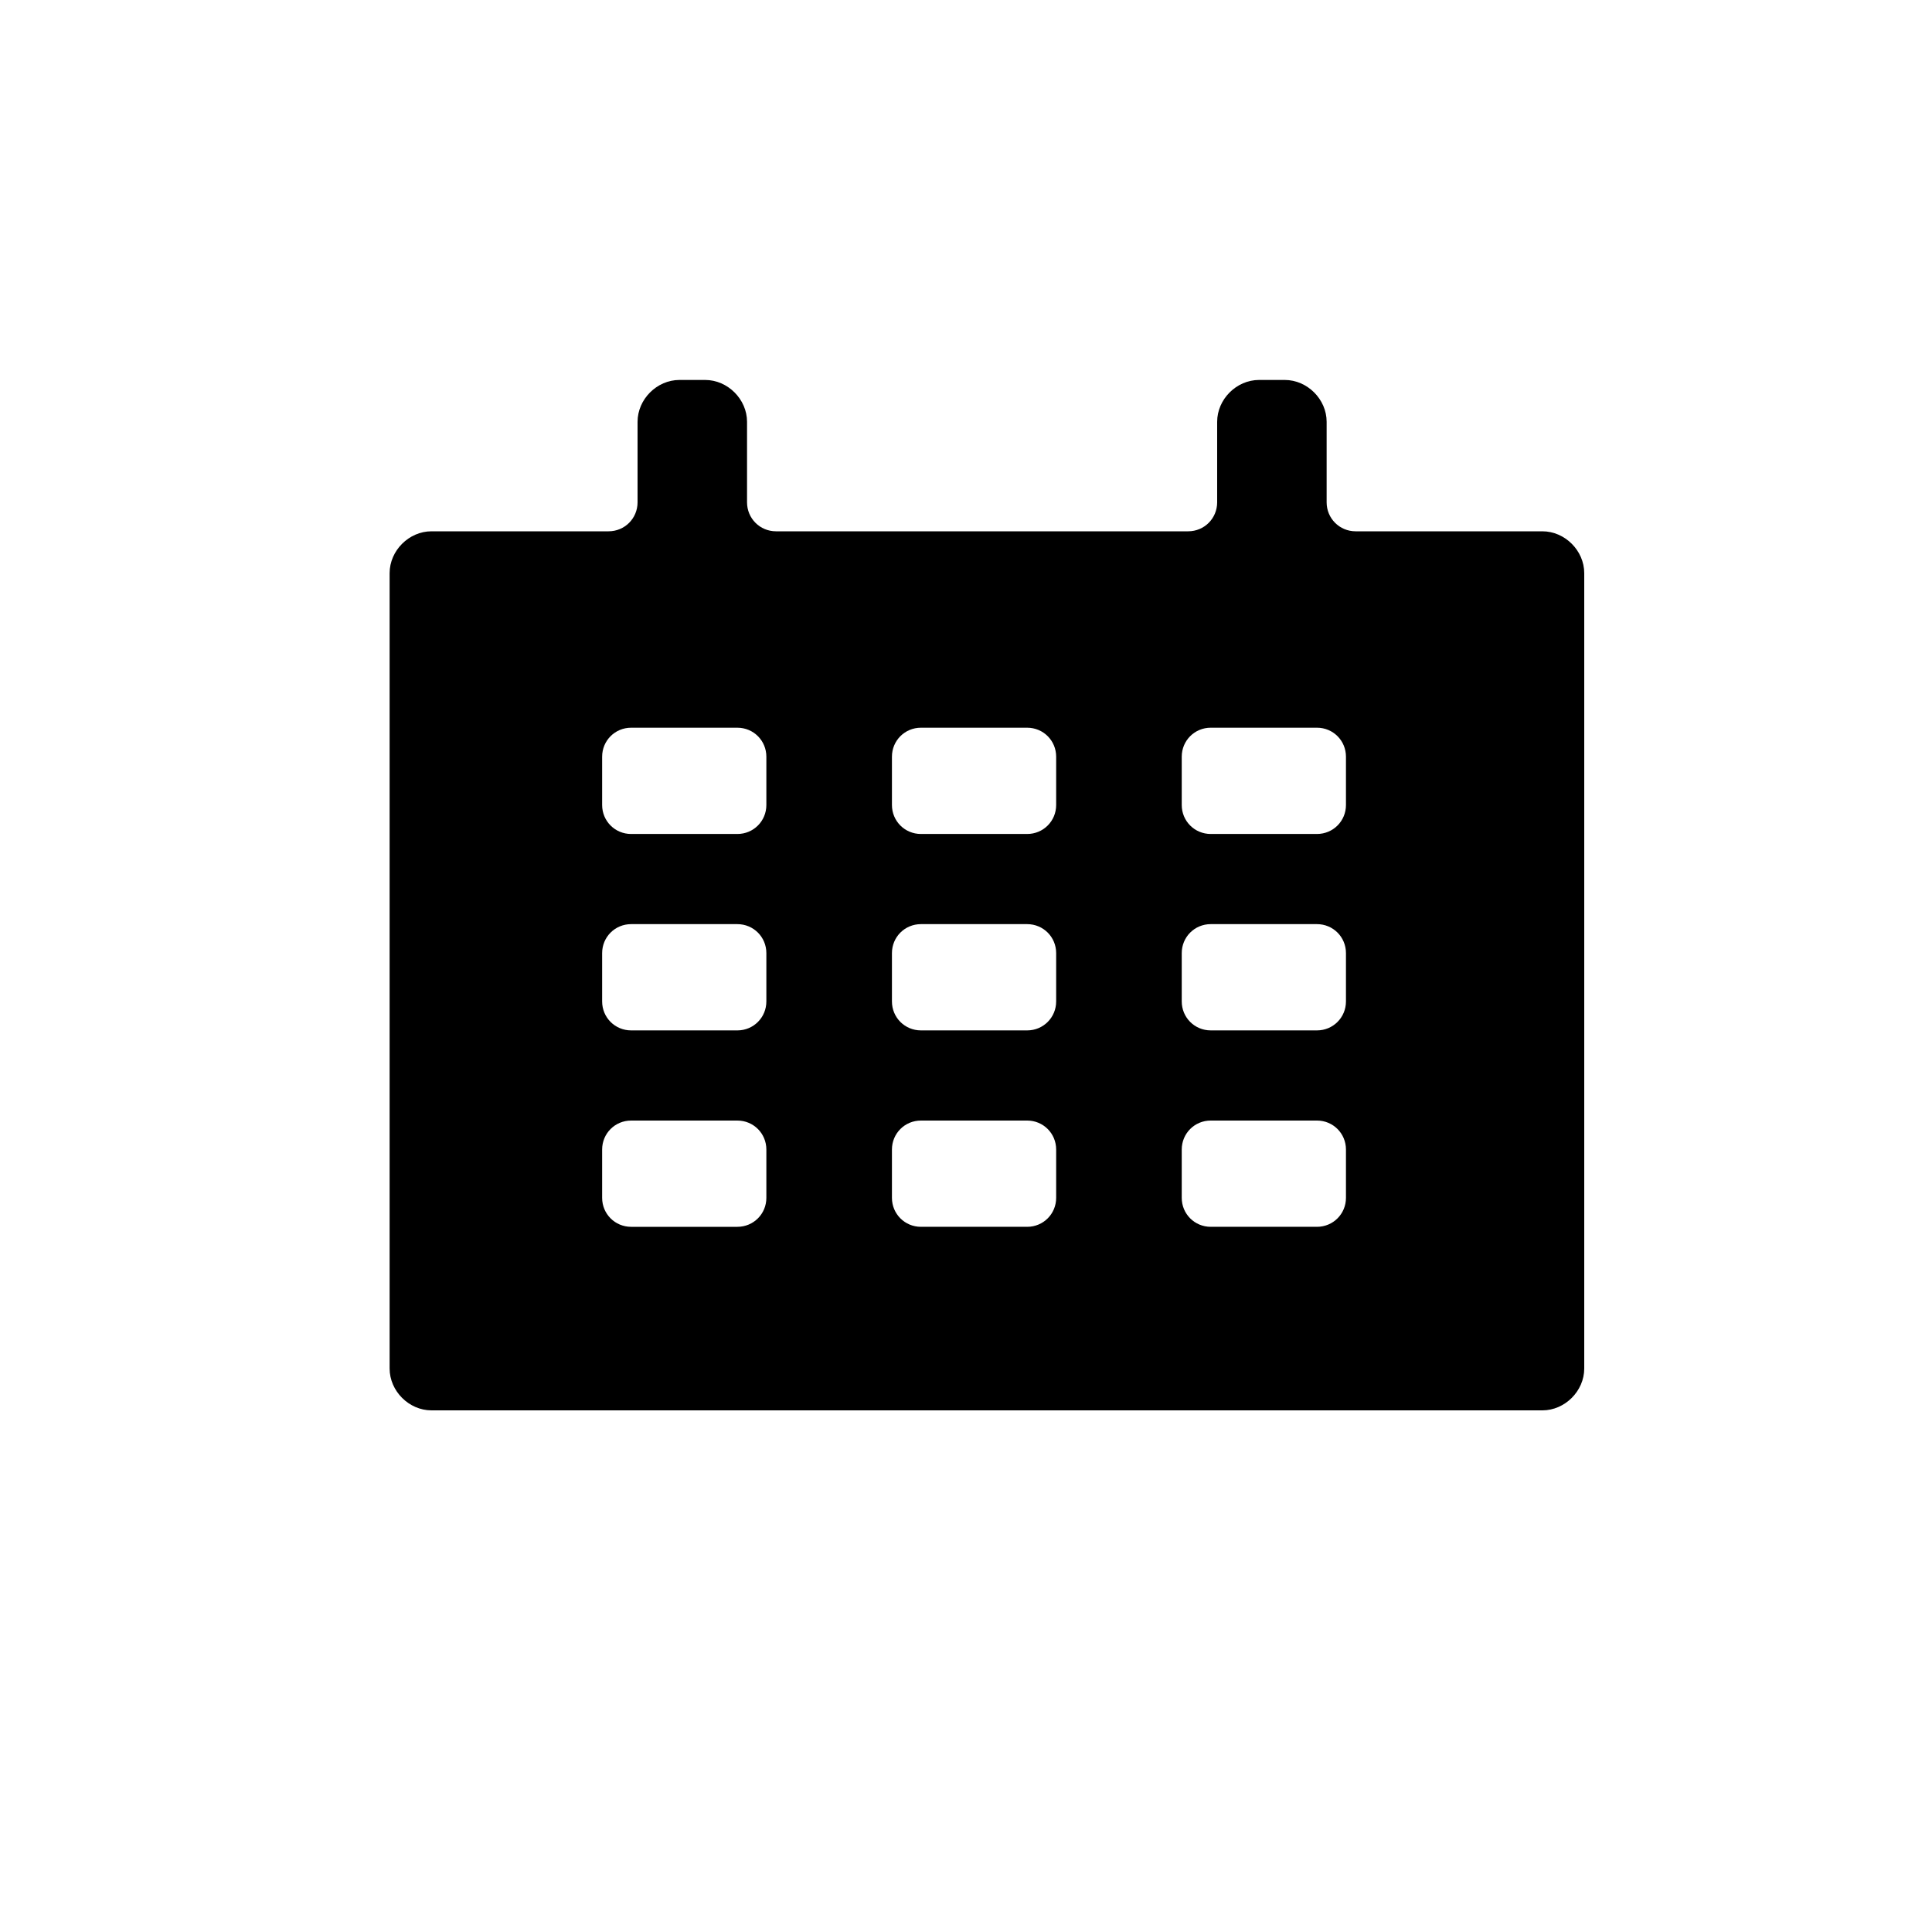
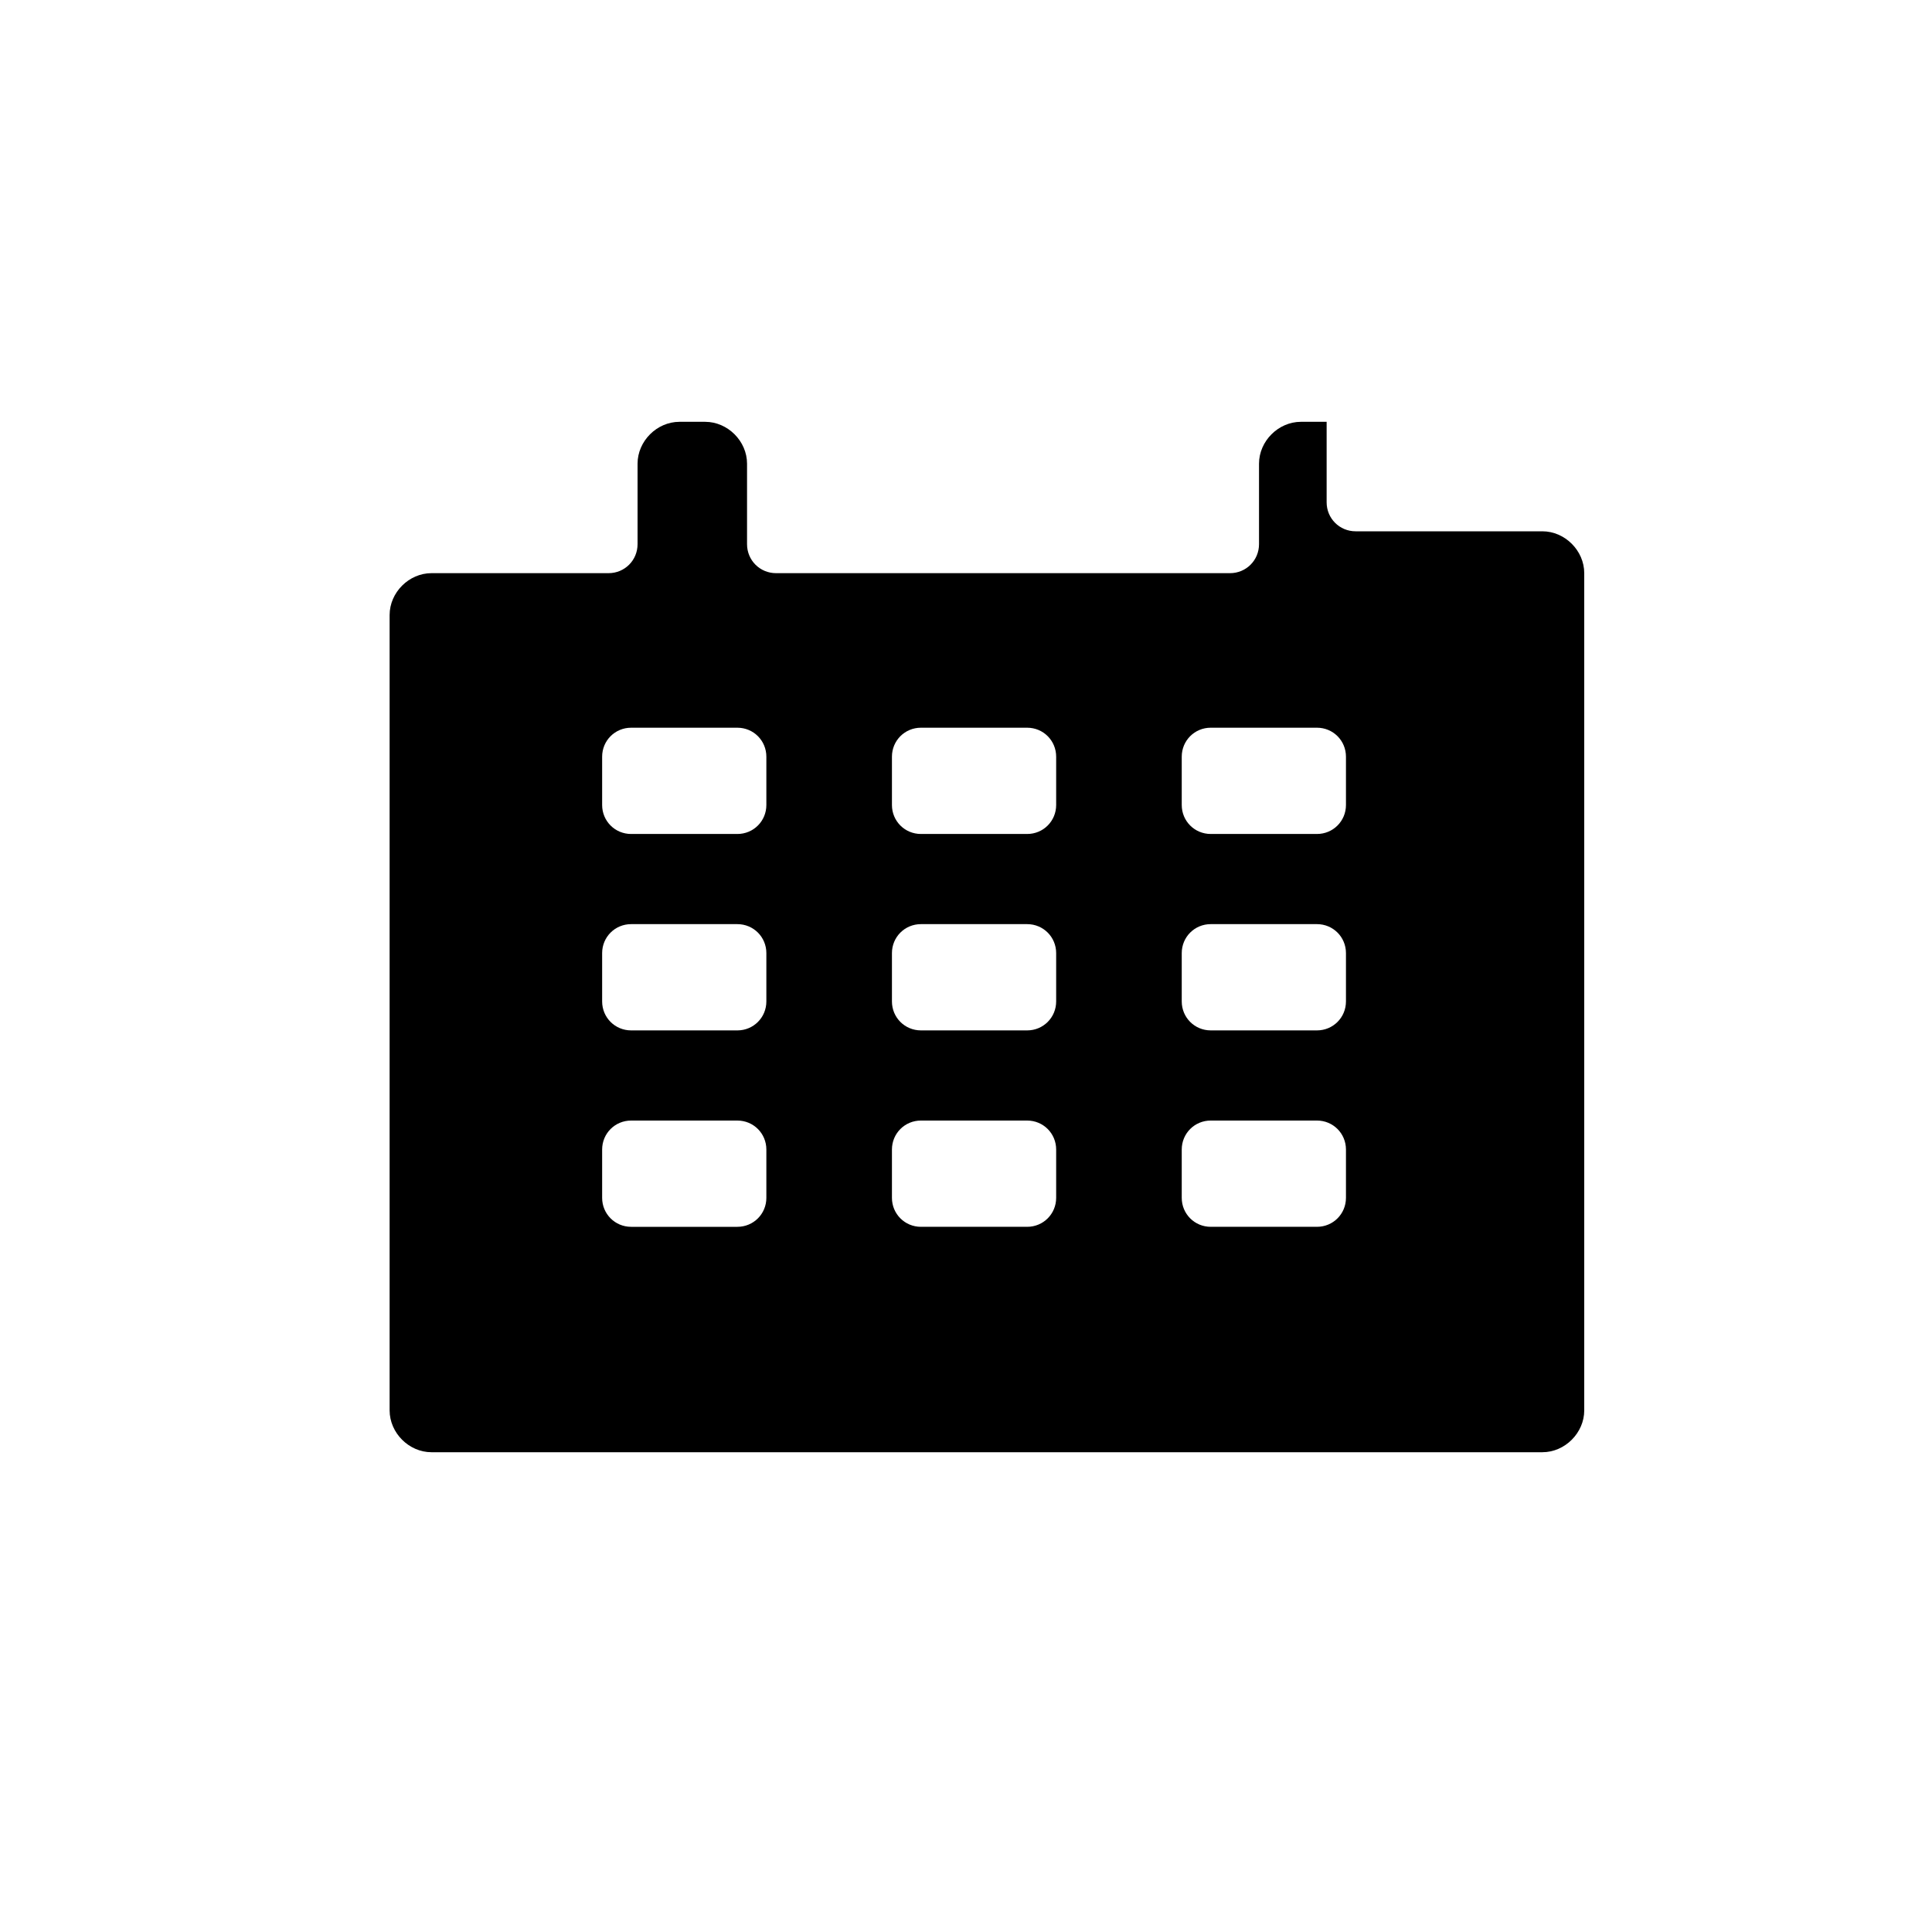
<svg xmlns="http://www.w3.org/2000/svg" width="60" height="60">
-   <path d="M47.6 16.5h-5.5c-.5 0-.9-.4-.9-.9v-2.5c0-.7-.6-1.3-1.3-1.3h-.8c-.7 0-1.3.6-1.3 1.3v2.5c0 .5-.4.9-.9.9H24.1c-.5 0-.9-.4-.9-.9v-2.5c0-.7-.6-1.3-1.3-1.3h-.8c-.7 0-1.3.6-1.3 1.3v2.5c0 .5-.4.9-.9.9h-5.5c-.7 0-1.3.6-1.3 1.3v24.7c0 .7.6 1.3 1.3 1.3h34.5c.7 0 1.3-.6 1.3-1.3V17.8c0-.7-.6-1.3-1.3-1.3ZM23.8 37.2c0 .5-.4.9-.9.9h-3.3c-.5 0-.9-.4-.9-.9v-1.5c0-.5.4-.9.9-.9h3.3c.5 0 .9.4.9.9v1.5Zm0-6.1c0 .5-.4.9-.9.9h-3.3c-.5 0-.9-.4-.9-.9v-1.5c0-.5.4-.9.9-.9h3.3c.5 0 .9.4.9.9v1.5Zm0-6.1c0 .5-.4.9-.9.9h-3.3c-.5 0-.9-.4-.9-.9v-1.5c0-.5.4-.9.9-.9h3.3c.5 0 .9.4.9.9V25Zm9 12.2c0 .5-.4.9-.9.9h-3.3c-.5 0-.9-.4-.9-.9v-1.5c0-.5.4-.9.9-.9h3.3c.5 0 .9.4.9.9v1.5Zm0-6.1c0 .5-.4.9-.9.9h-3.3c-.5 0-.9-.4-.9-.9v-1.5c0-.5.4-.9.9-.9h3.3c.5 0 .9.4.9.9v1.5Zm0-6.1c0 .5-.4.9-.9.9h-3.3c-.5 0-.9-.4-.9-.9v-1.5c0-.5.4-.9.9-.9h3.3c.5 0 .9.4.9.9V25Zm9 12.2c0 .5-.4.9-.9.9h-3.3c-.5 0-.9-.4-.9-.9v-1.5c0-.5.4-.9.9-.9h3.3c.5 0 .9.4.9.9v1.5Zm0-6.1c0 .5-.4.9-.9.9h-3.3c-.5 0-.9-.4-.9-.9v-1.5c0-.5.4-.9.9-.9h3.3c.5 0 .9.4.9.9v1.5Zm0-6.1c0 .5-.4.9-.9.9h-3.3c-.5 0-.9-.4-.9-.9v-1.5c0-.5.4-.9.9-.9h3.3c.5 0 .9.4.9.9V25Z" />
+   <path d="M47.6 16.5h-5.5c-.5 0-.9-.4-.9-.9v-2.5h-.8c-.7 0-1.3.6-1.3 1.3v2.5c0 .5-.4.9-.9.9H24.1c-.5 0-.9-.4-.9-.9v-2.5c0-.7-.6-1.3-1.3-1.3h-.8c-.7 0-1.3.6-1.3 1.3v2.5c0 .5-.4.9-.9.9h-5.5c-.7 0-1.3.6-1.3 1.3v24.7c0 .7.6 1.3 1.3 1.3h34.5c.7 0 1.3-.6 1.3-1.3V17.8c0-.7-.6-1.3-1.3-1.3ZM23.8 37.2c0 .5-.4.9-.9.9h-3.3c-.5 0-.9-.4-.9-.9v-1.5c0-.5.4-.9.9-.9h3.3c.5 0 .9.4.9.9v1.5Zm0-6.1c0 .5-.4.9-.9.9h-3.3c-.5 0-.9-.4-.9-.9v-1.5c0-.5.4-.9.9-.9h3.3c.5 0 .9.4.9.9v1.5Zm0-6.1c0 .5-.4.9-.9.9h-3.3c-.5 0-.9-.4-.9-.9v-1.5c0-.5.4-.9.9-.9h3.3c.5 0 .9.4.9.9V25Zm9 12.2c0 .5-.4.9-.9.9h-3.3c-.5 0-.9-.4-.9-.9v-1.5c0-.5.4-.9.9-.9h3.3c.5 0 .9.4.9.9v1.5Zm0-6.1c0 .5-.4.9-.9.9h-3.3c-.5 0-.9-.4-.9-.9v-1.5c0-.5.4-.9.9-.9h3.3c.5 0 .9.4.9.9v1.5Zm0-6.1c0 .5-.4.9-.9.9h-3.3c-.5 0-.9-.4-.9-.9v-1.5c0-.5.4-.9.9-.9h3.3c.5 0 .9.4.9.9V25Zm9 12.2c0 .5-.4.9-.9.9h-3.3c-.5 0-.9-.4-.9-.9v-1.5c0-.5.4-.9.9-.9h3.3c.5 0 .9.4.9.9v1.5Zm0-6.1c0 .5-.4.9-.9.9h-3.3c-.5 0-.9-.4-.9-.9v-1.5c0-.5.4-.9.9-.9h3.3c.5 0 .9.4.9.9v1.5Zm0-6.1c0 .5-.4.9-.9.9h-3.3c-.5 0-.9-.4-.9-.9v-1.5c0-.5.4-.9.9-.9h3.3c.5 0 .9.4.9.9V25Z" />
</svg>